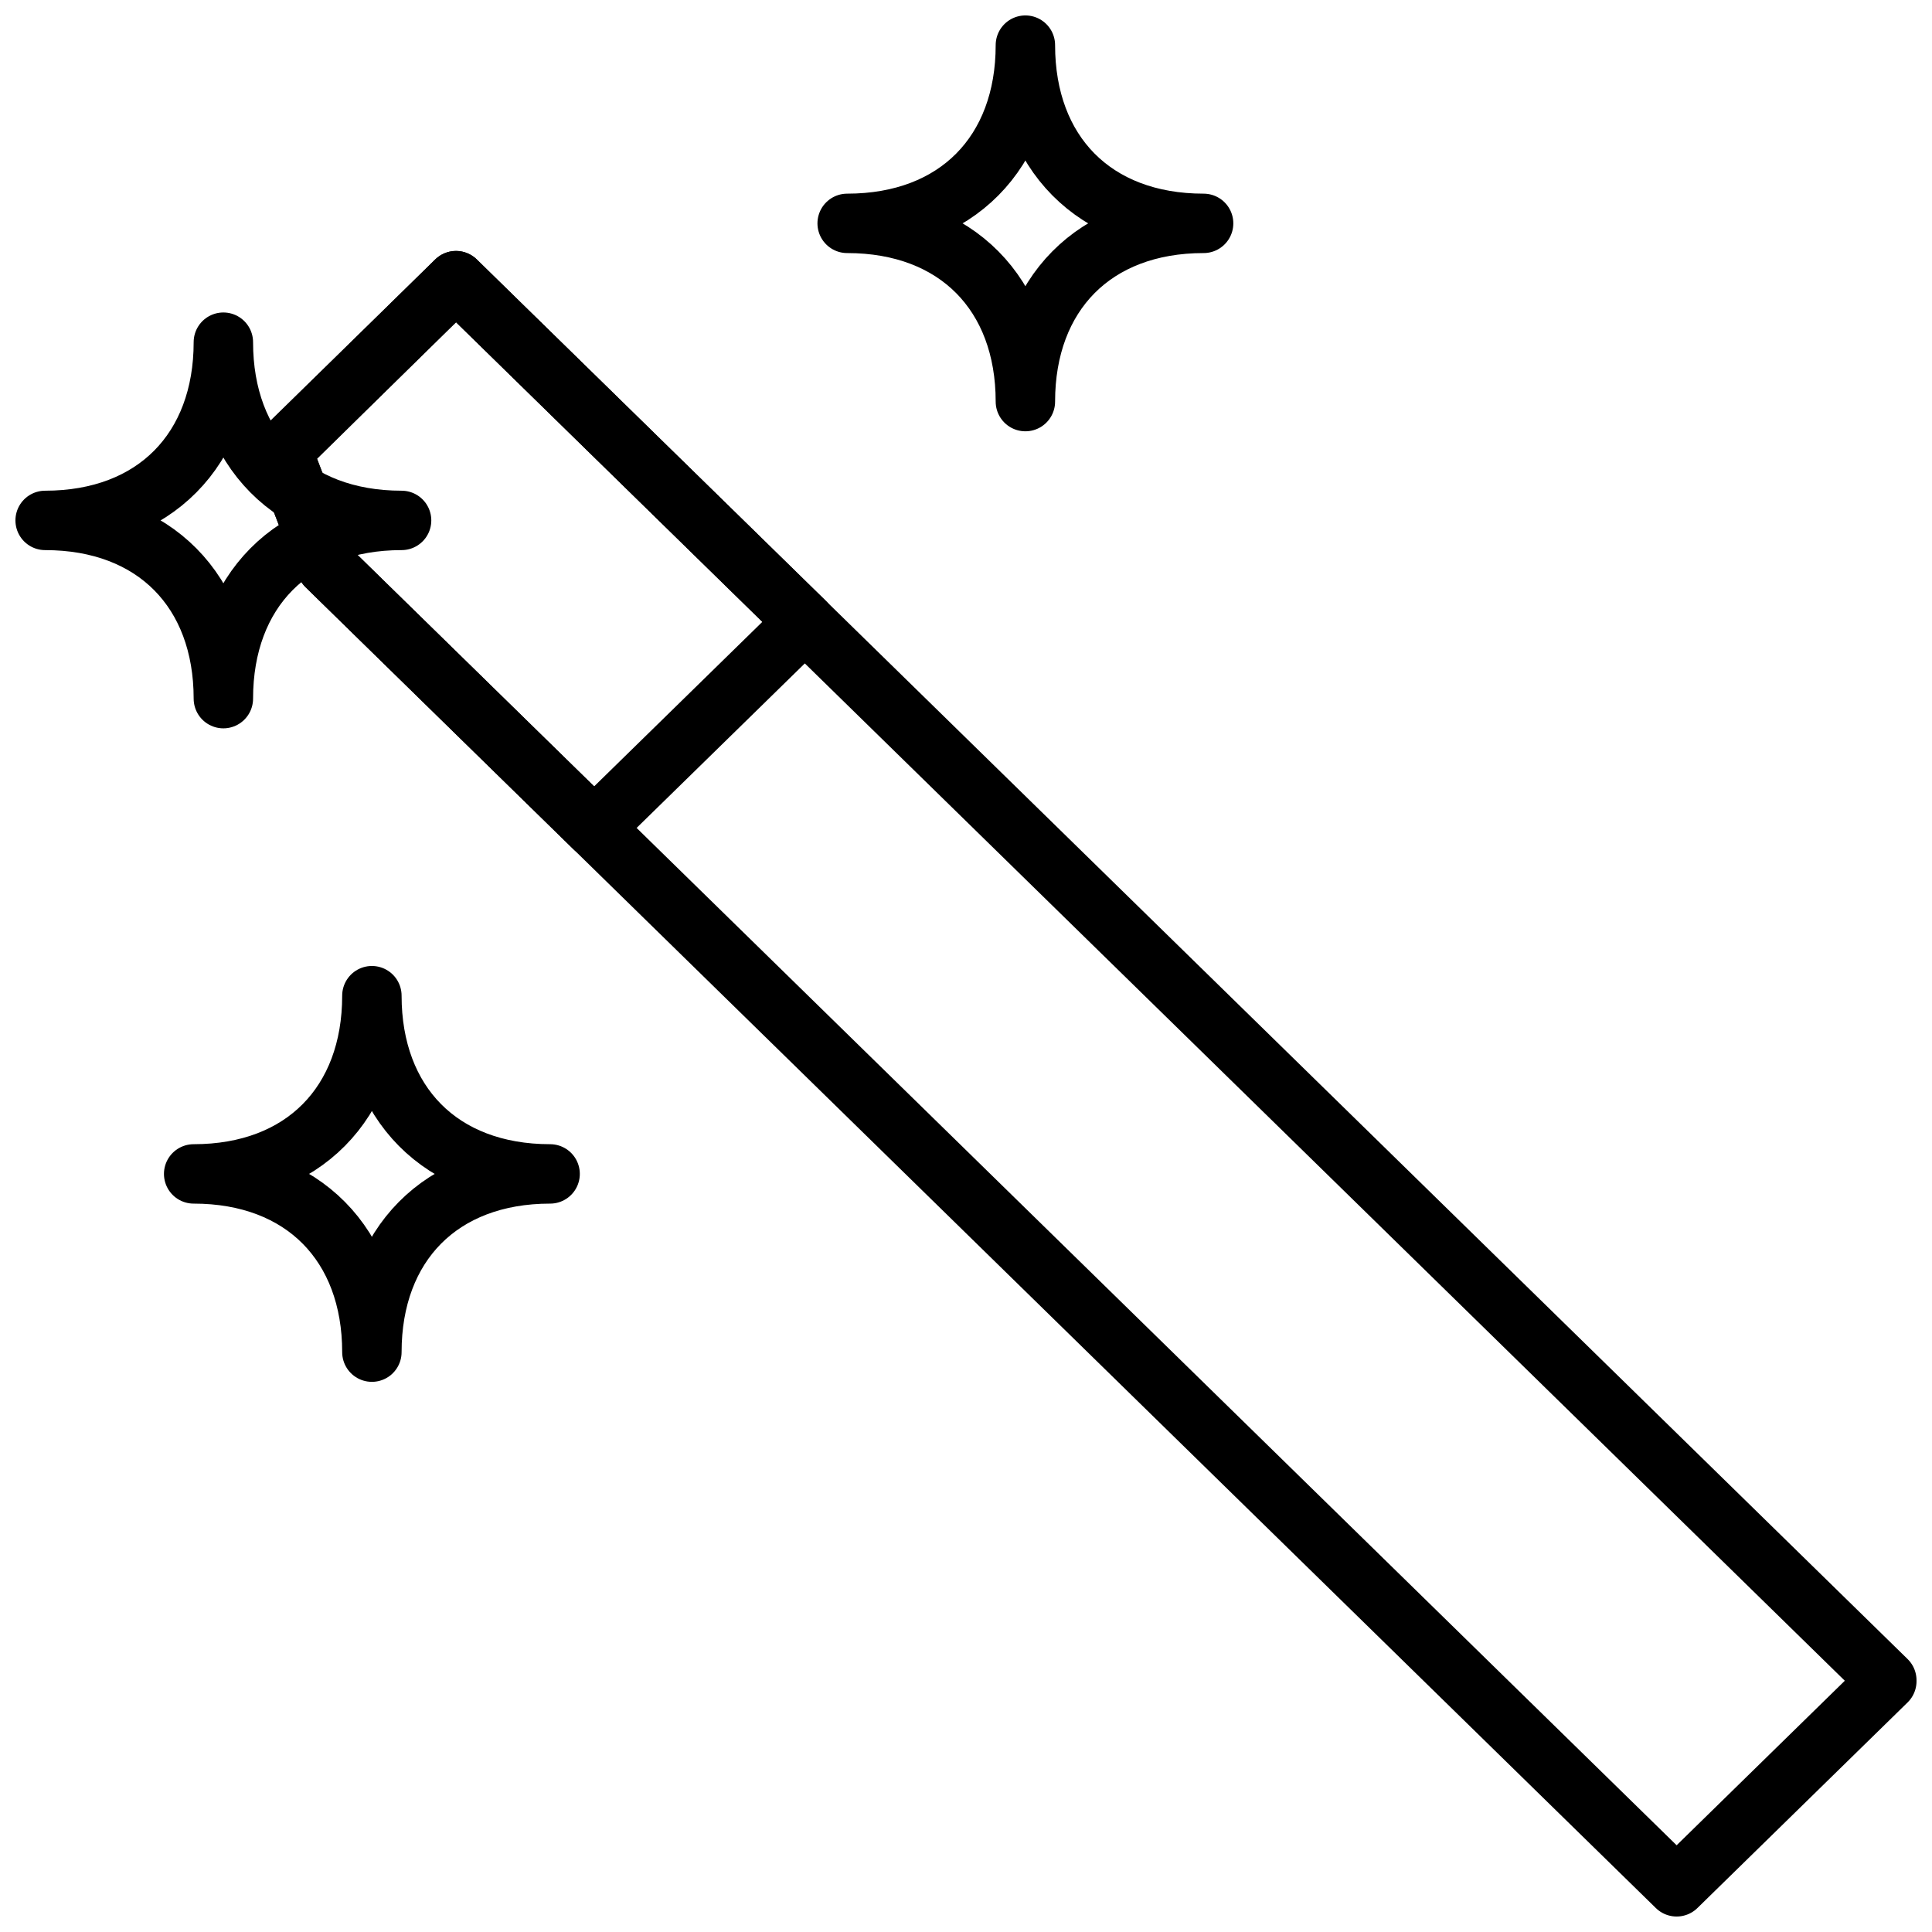
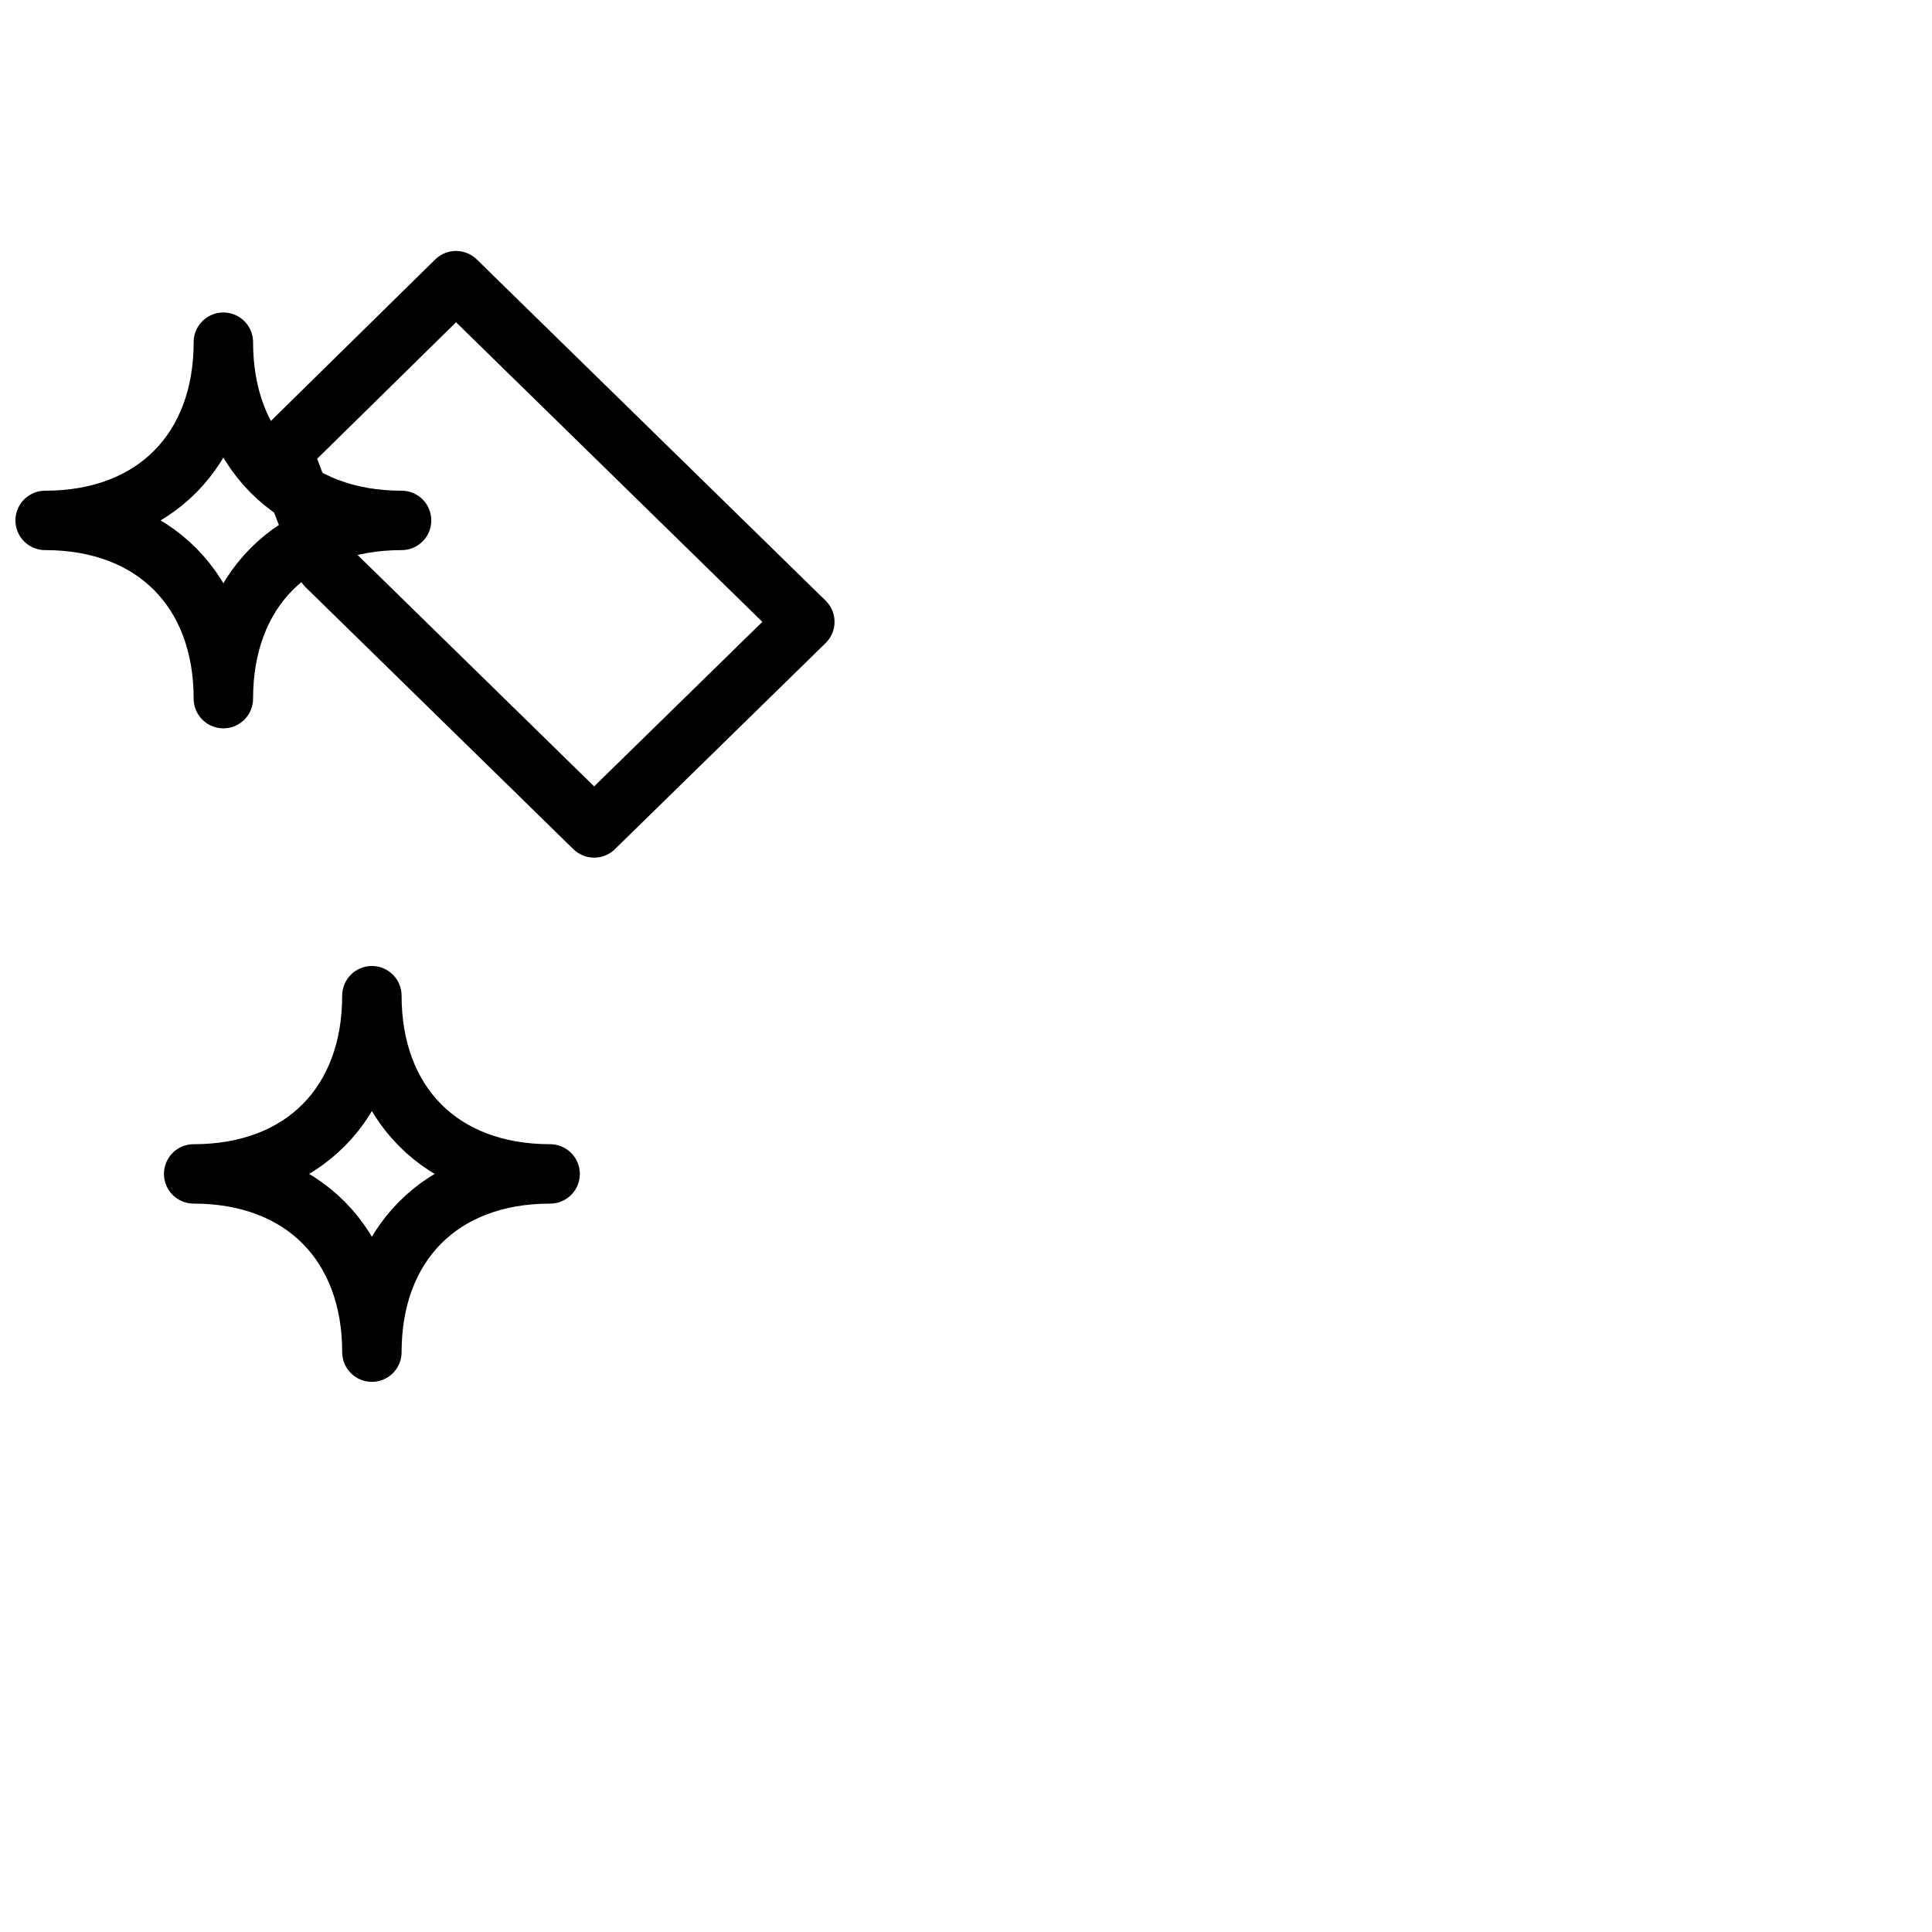
<svg xmlns="http://www.w3.org/2000/svg" width="800px" height="800px" version="1.1" viewBox="144 144 512 512">
  <defs>
    <clipPath id="c">
-       <path d="m360 148.09h111v110.91h-111z" />
-     </clipPath>
+       </clipPath>
    <clipPath id="b">
      <path d="m148.09 226h110.91v112h-110.91z" />
    </clipPath>
    <clipPath id="a">
-       <path d="m210 210h441.9v441.9h-441.9z" />
-     </clipPath>
+       </clipPath>
  </defs>
  <path transform="matrix(7.872 0 0 7.872 148.09 148.09)" d="m12 33c0 3.607-2.312 6-6 6 3.688 0 6 2.393 6 6 0-3.607 2.312-6 6-6-3.688 0-6-2.393-6-6zm0 0" fill="none" stroke="#000000" stroke-linecap="round" stroke-linejoin="round" stroke-miterlimit="10" stroke-width="2" />
  <g clip-path="url(#c)">
    <path transform="matrix(7.872 0 0 7.872 148.09 148.09)" d="m34 1c0 3.607-2.312 6-6 6 3.688 0 6 2.393 6 6 0-3.607 2.312-6 6-6-3.688 4.96e-4 -6-2.393-6-6zm0 0" fill="none" stroke="#000000" stroke-linecap="round" stroke-linejoin="round" stroke-miterlimit="10" stroke-width="2" />
  </g>
  <g clip-path="url(#b)">
    <path transform="matrix(7.872 0 0 7.872 148.09 148.09)" d="m7 11c0 3.607-2.312 6-6 6 3.688 0 6 2.393 6 6 0-3.607 2.312-6 6-6-3.688 0-6-2.393-6-6zm0 0" fill="none" stroke="#000000" stroke-linecap="round" stroke-linejoin="round" stroke-miterlimit="10" stroke-width="2" />
  </g>
  <path transform="matrix(7.872 0 0 7.872 148.09 148.09)" d="m14.832 8.929-5.844 5.743 1.48 3.863 9.014 8.818 7.093-6.938zm0 0" fill="none" stroke="#000000" stroke-linecap="round" stroke-linejoin="round" stroke-miterlimit="10" stroke-width="2" />
  <g clip-path="url(#a)">
    <path transform="matrix(7.872 0 0 7.872 148.09 148.09)" d="m63 56.047-48.168-47.118-5.856 5.728 1.492 3.878 45.456 44.465 7.076-6.922-0.016-0.016zm0 0" fill="none" stroke="#000000" stroke-linecap="round" stroke-linejoin="round" stroke-miterlimit="10" stroke-width="2" />
  </g>
</svg>